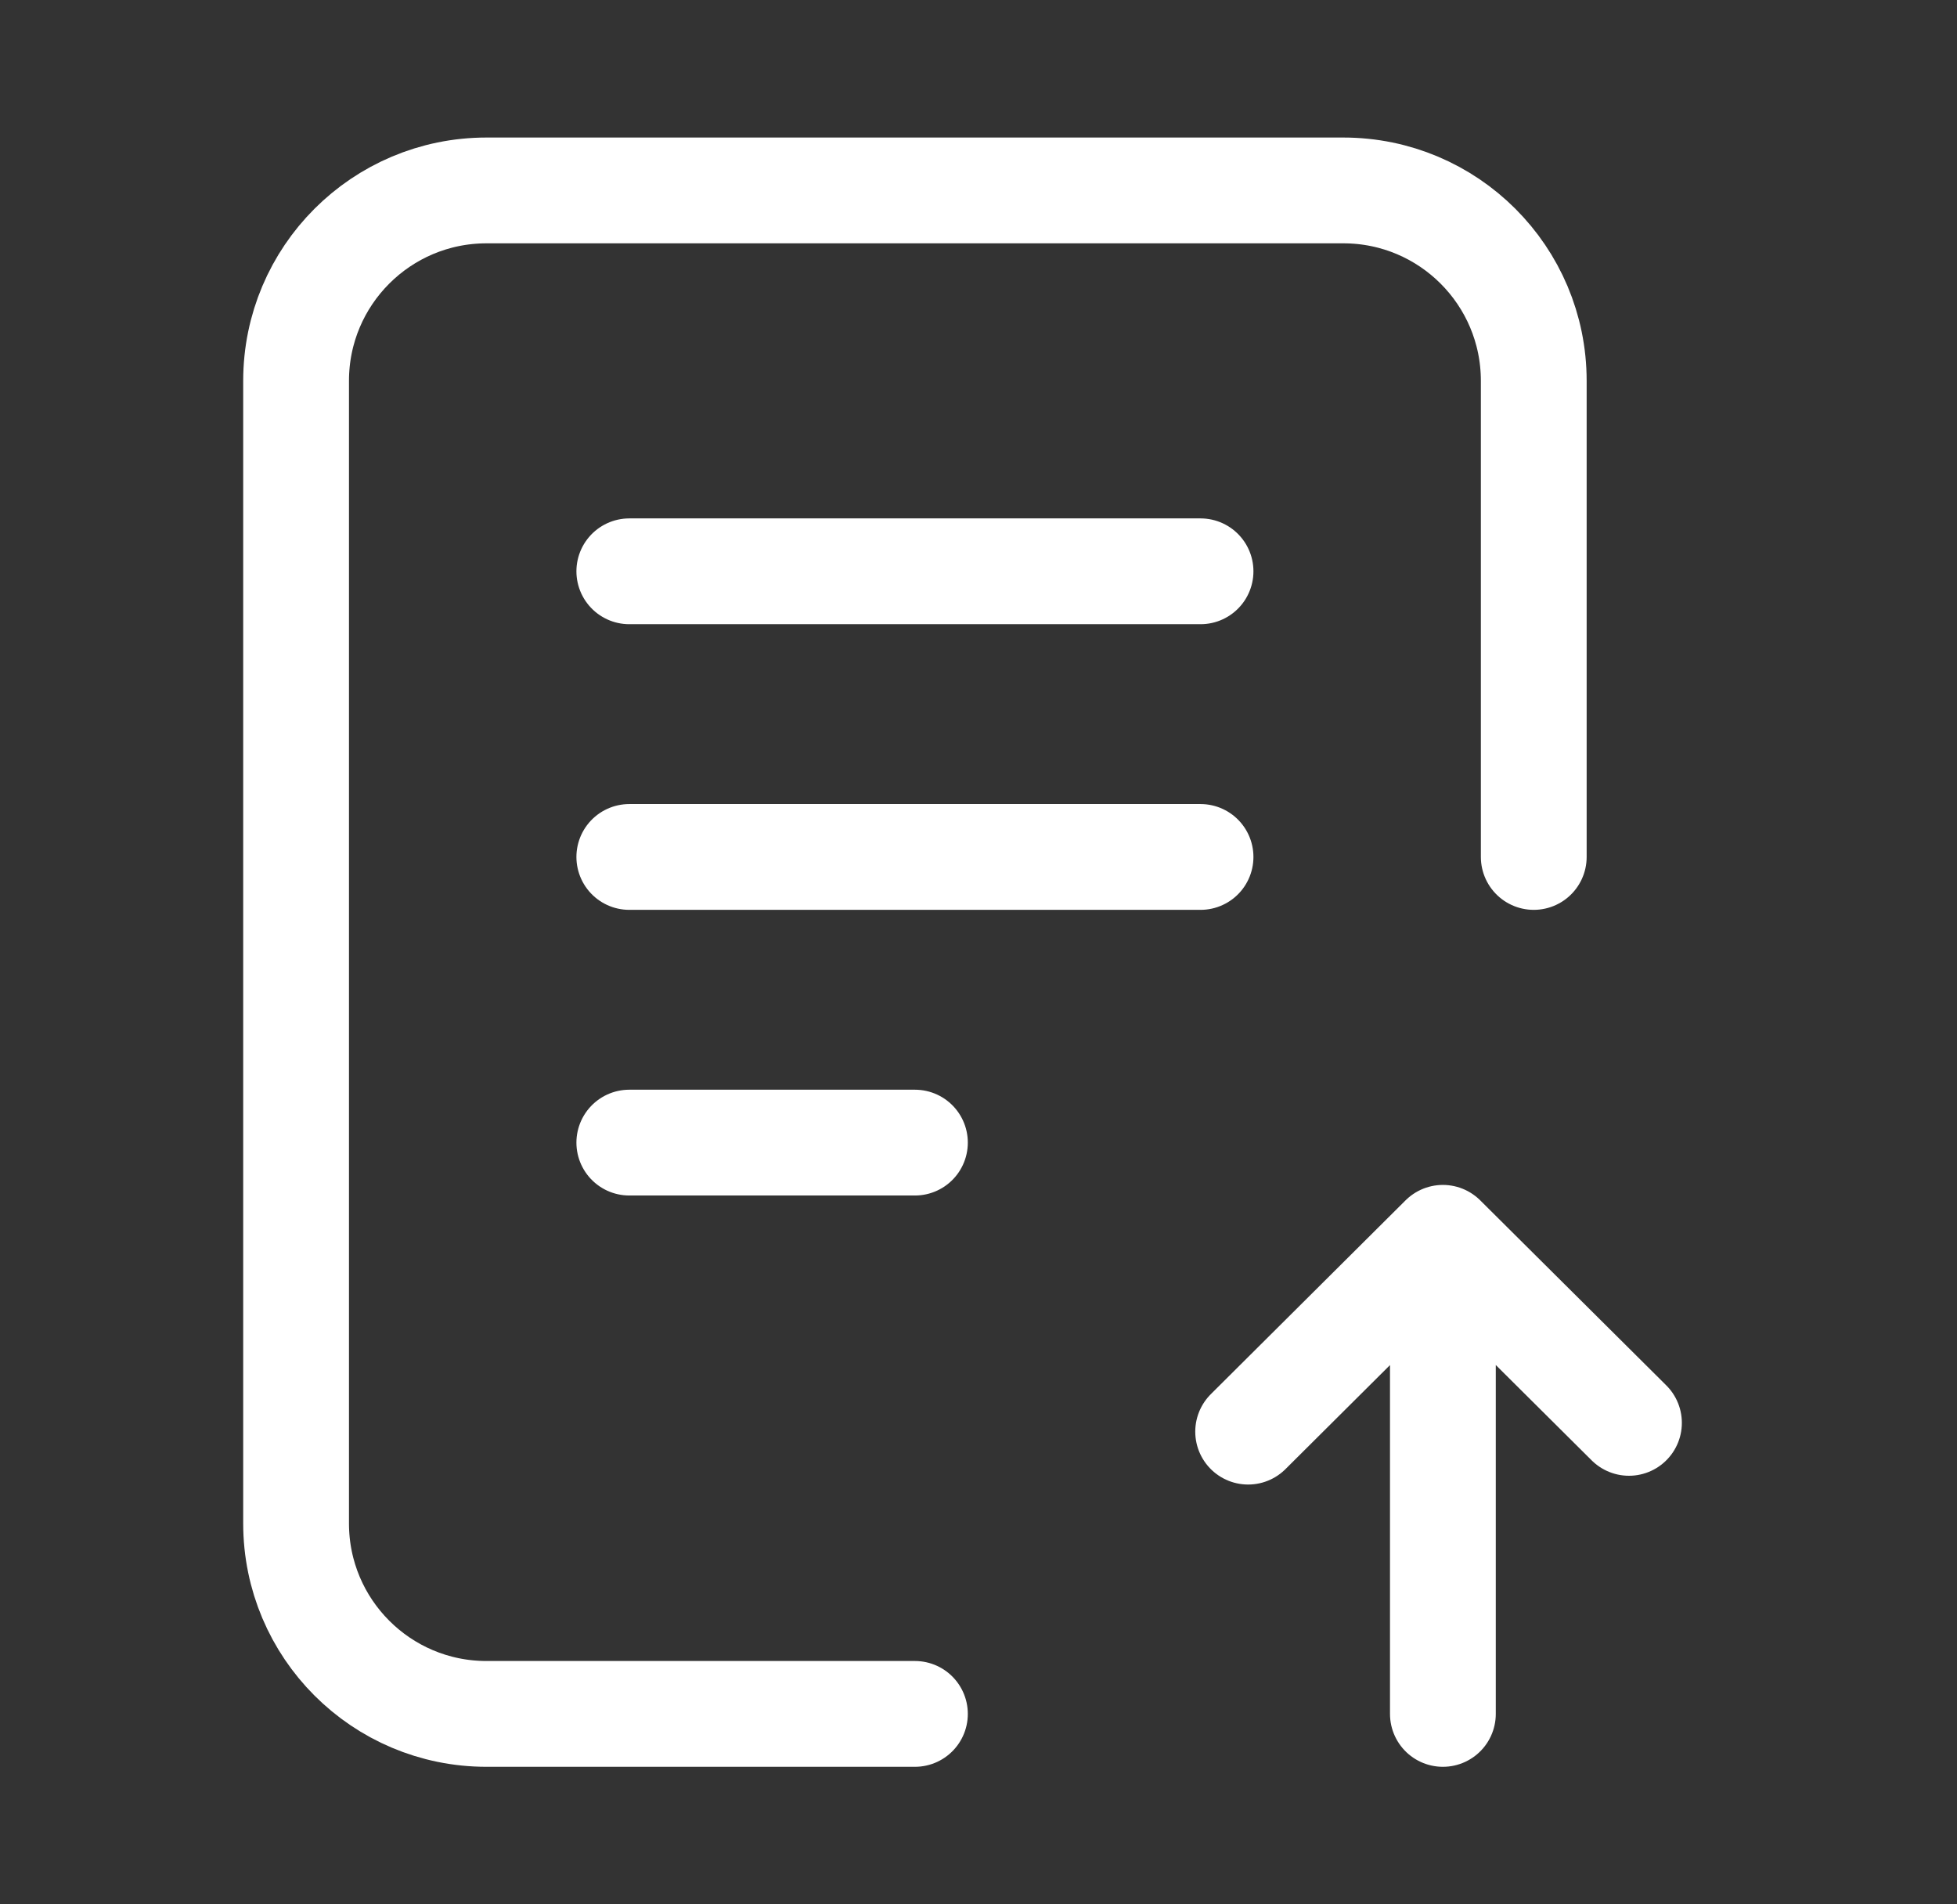
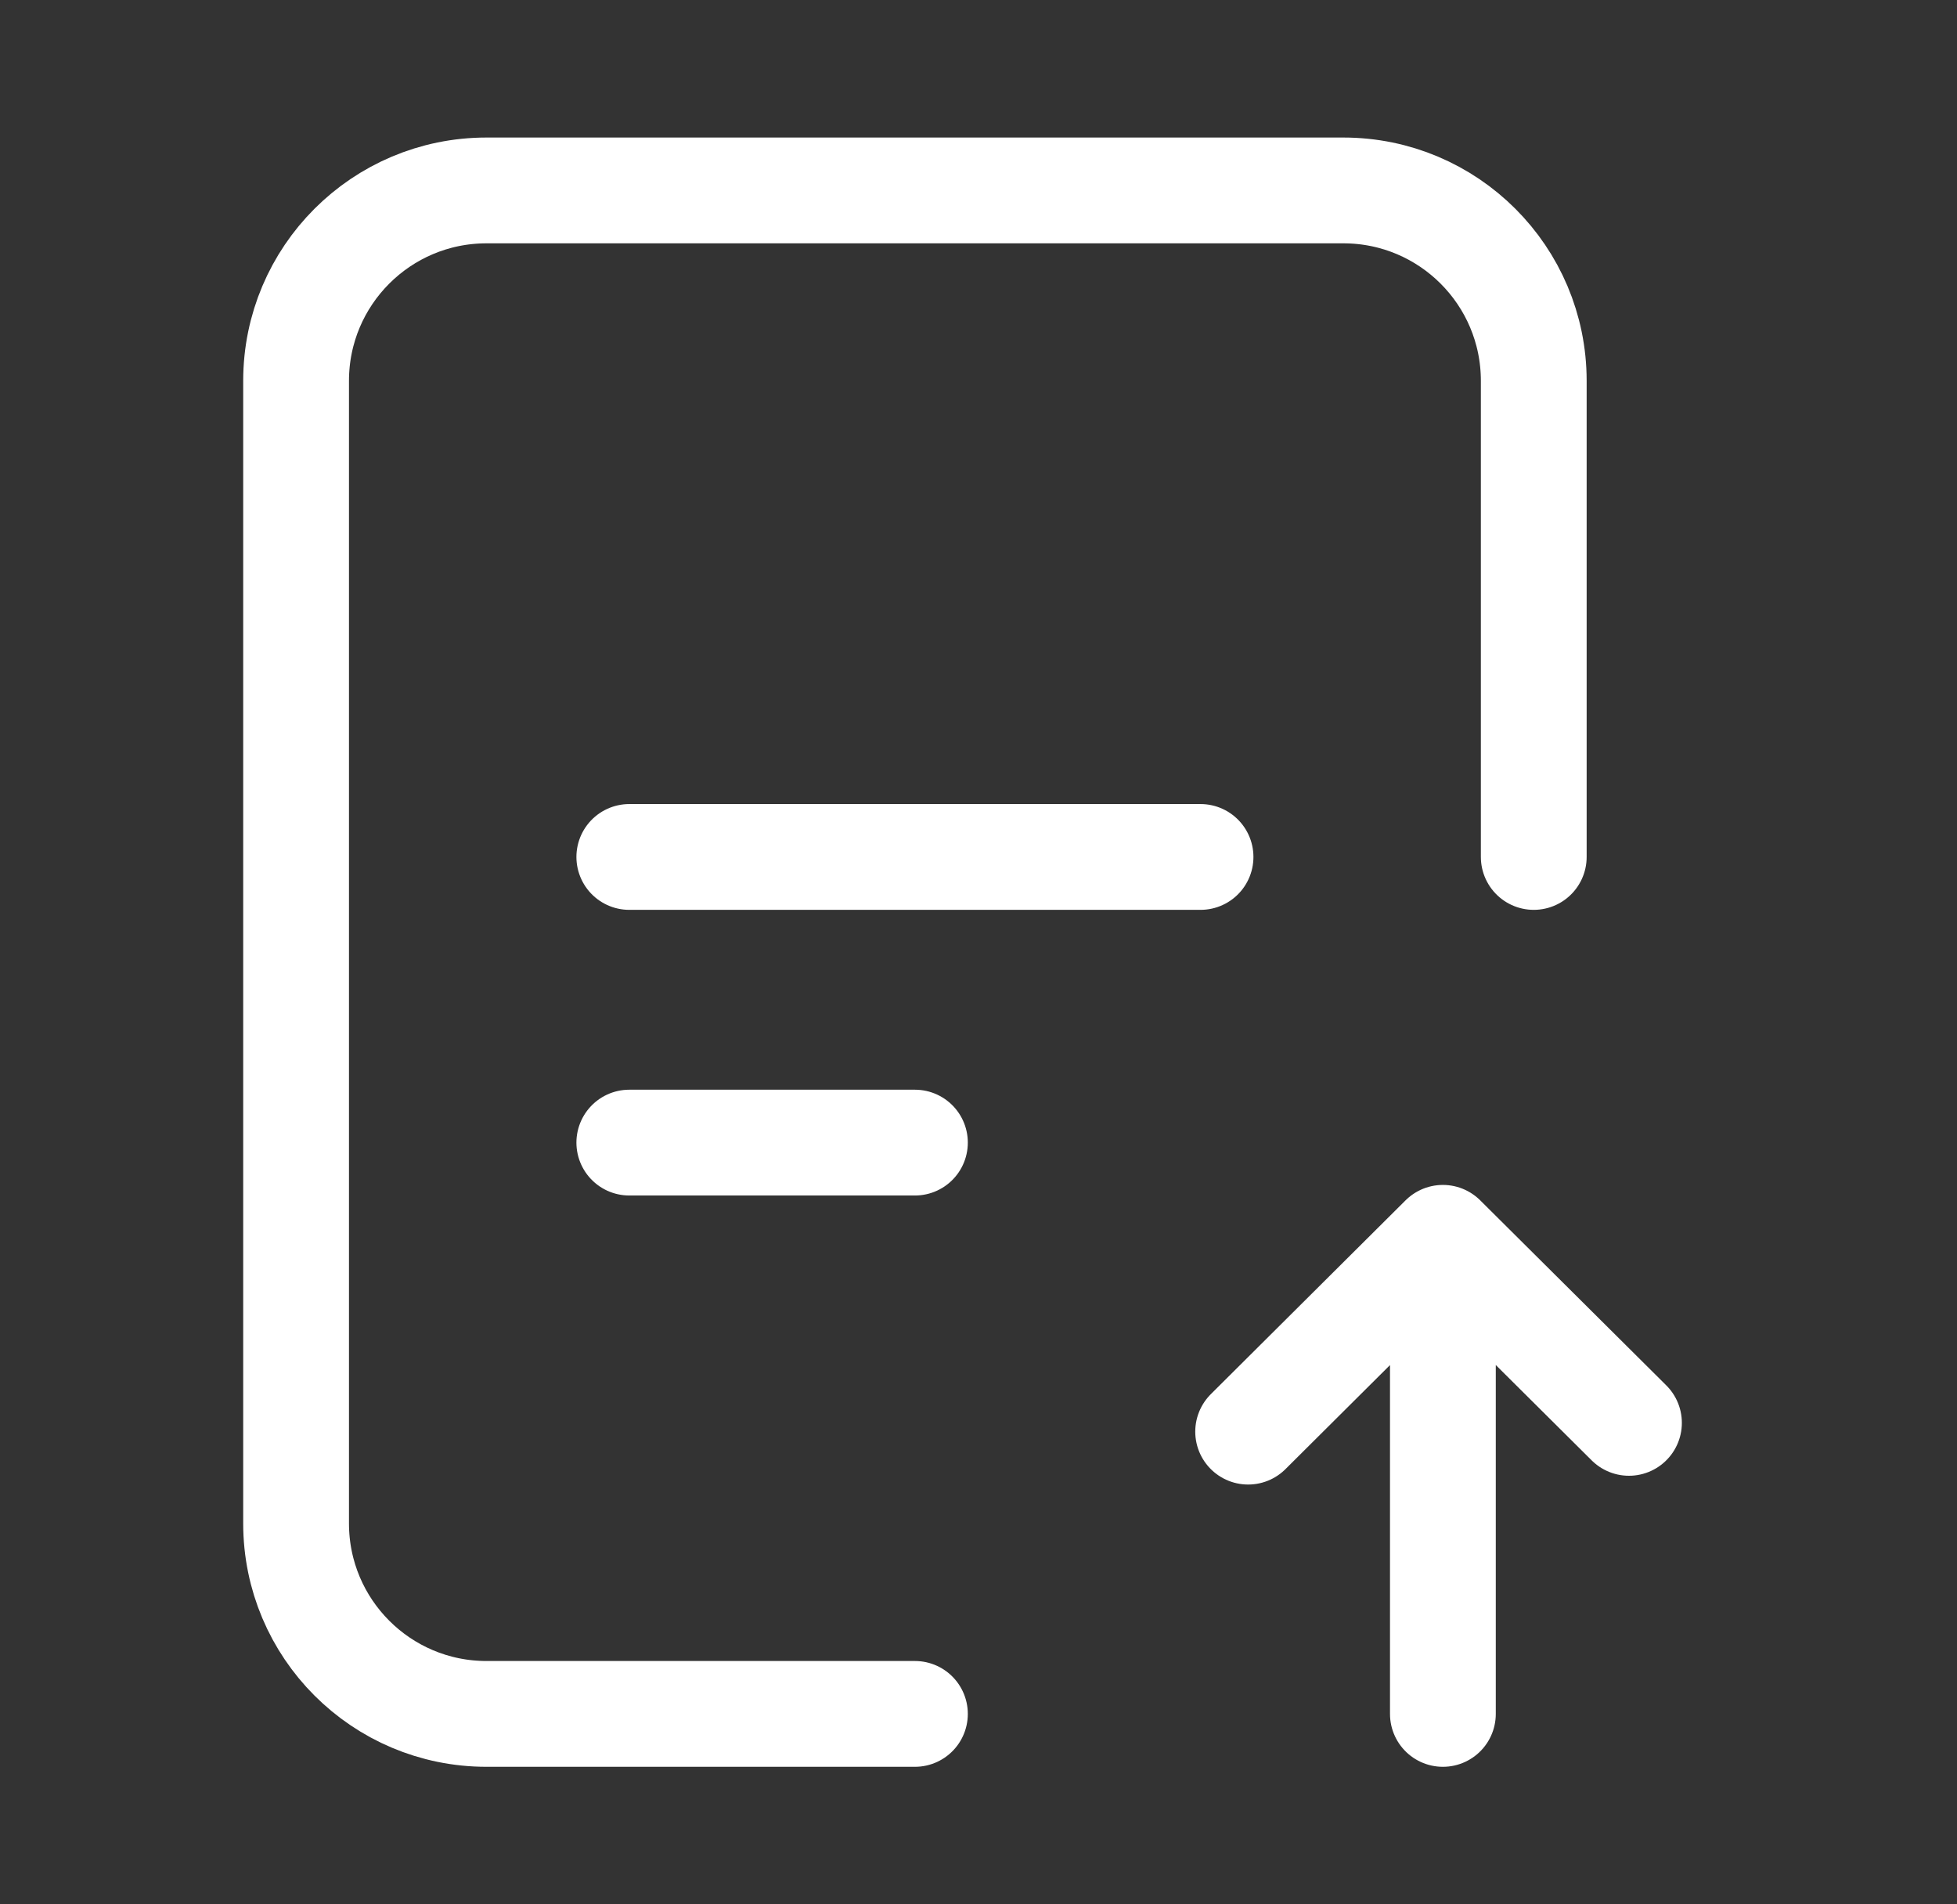
<svg xmlns="http://www.w3.org/2000/svg" width="37" height="36" viewBox="0 0 37 36" fill="none">
  <rect x="0" y="0" width="37" height="36" fill="#333333" stroke="none" />
-   <path d="M17.298 32.4H9.198C7.209 32.4 5.598 30.788 5.598 28.799L5.598 7.2C5.598 5.211 7.21 3.6 9.198 3.6H25.398C27.386 3.6 28.998 5.211 28.998 7.2V16.2M23.598 27.064L27.28 23.4M27.28 23.4L30.798 26.898M27.28 23.4V32.4M11.898 10.8H22.698M11.898 16.2H22.698M11.898 21.6H17.298" stroke="white" stroke-width="2" stroke-linecap="round" stroke-linejoin="round" />
+   <path d="M17.298 32.4H9.198C7.209 32.4 5.598 30.788 5.598 28.799L5.598 7.2C5.598 5.211 7.21 3.6 9.198 3.6H25.398C27.386 3.6 28.998 5.211 28.998 7.2V16.2M23.598 27.064L27.28 23.4M27.28 23.4L30.798 26.898M27.28 23.4V32.4M11.898 10.8M11.898 16.2H22.698M11.898 21.6H17.298" stroke="white" stroke-width="2" stroke-linecap="round" stroke-linejoin="round" />
</svg>